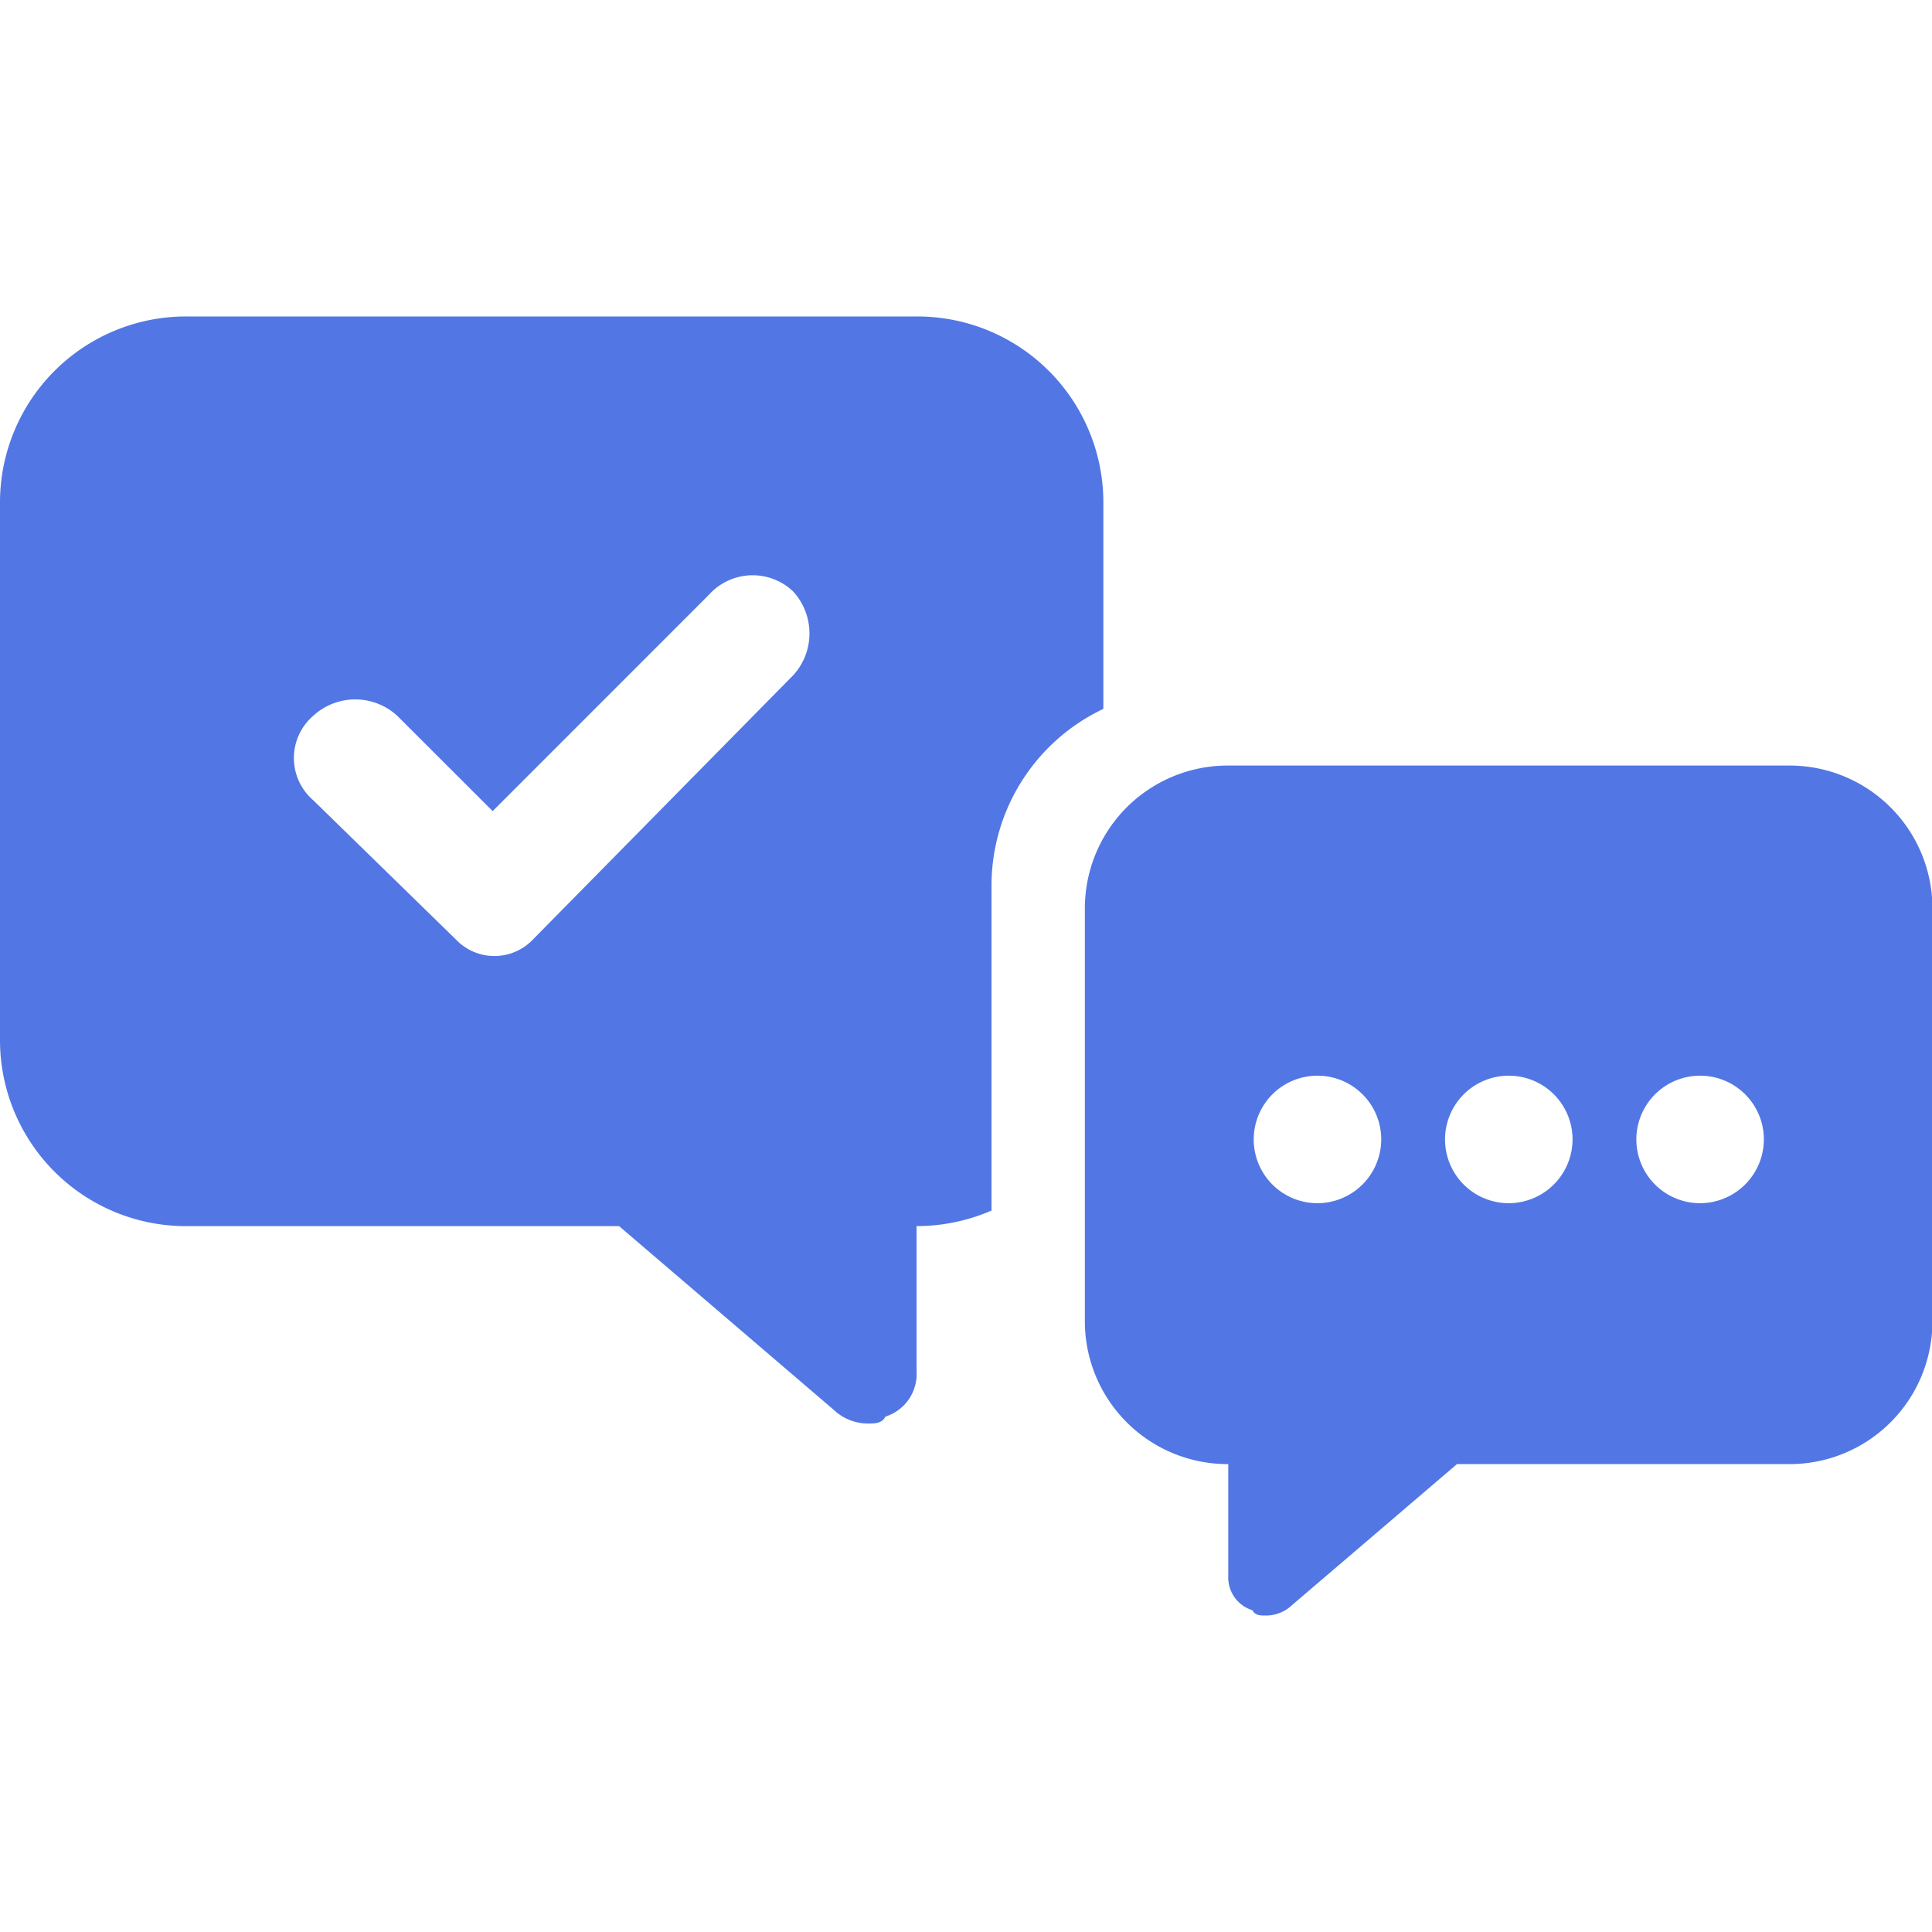
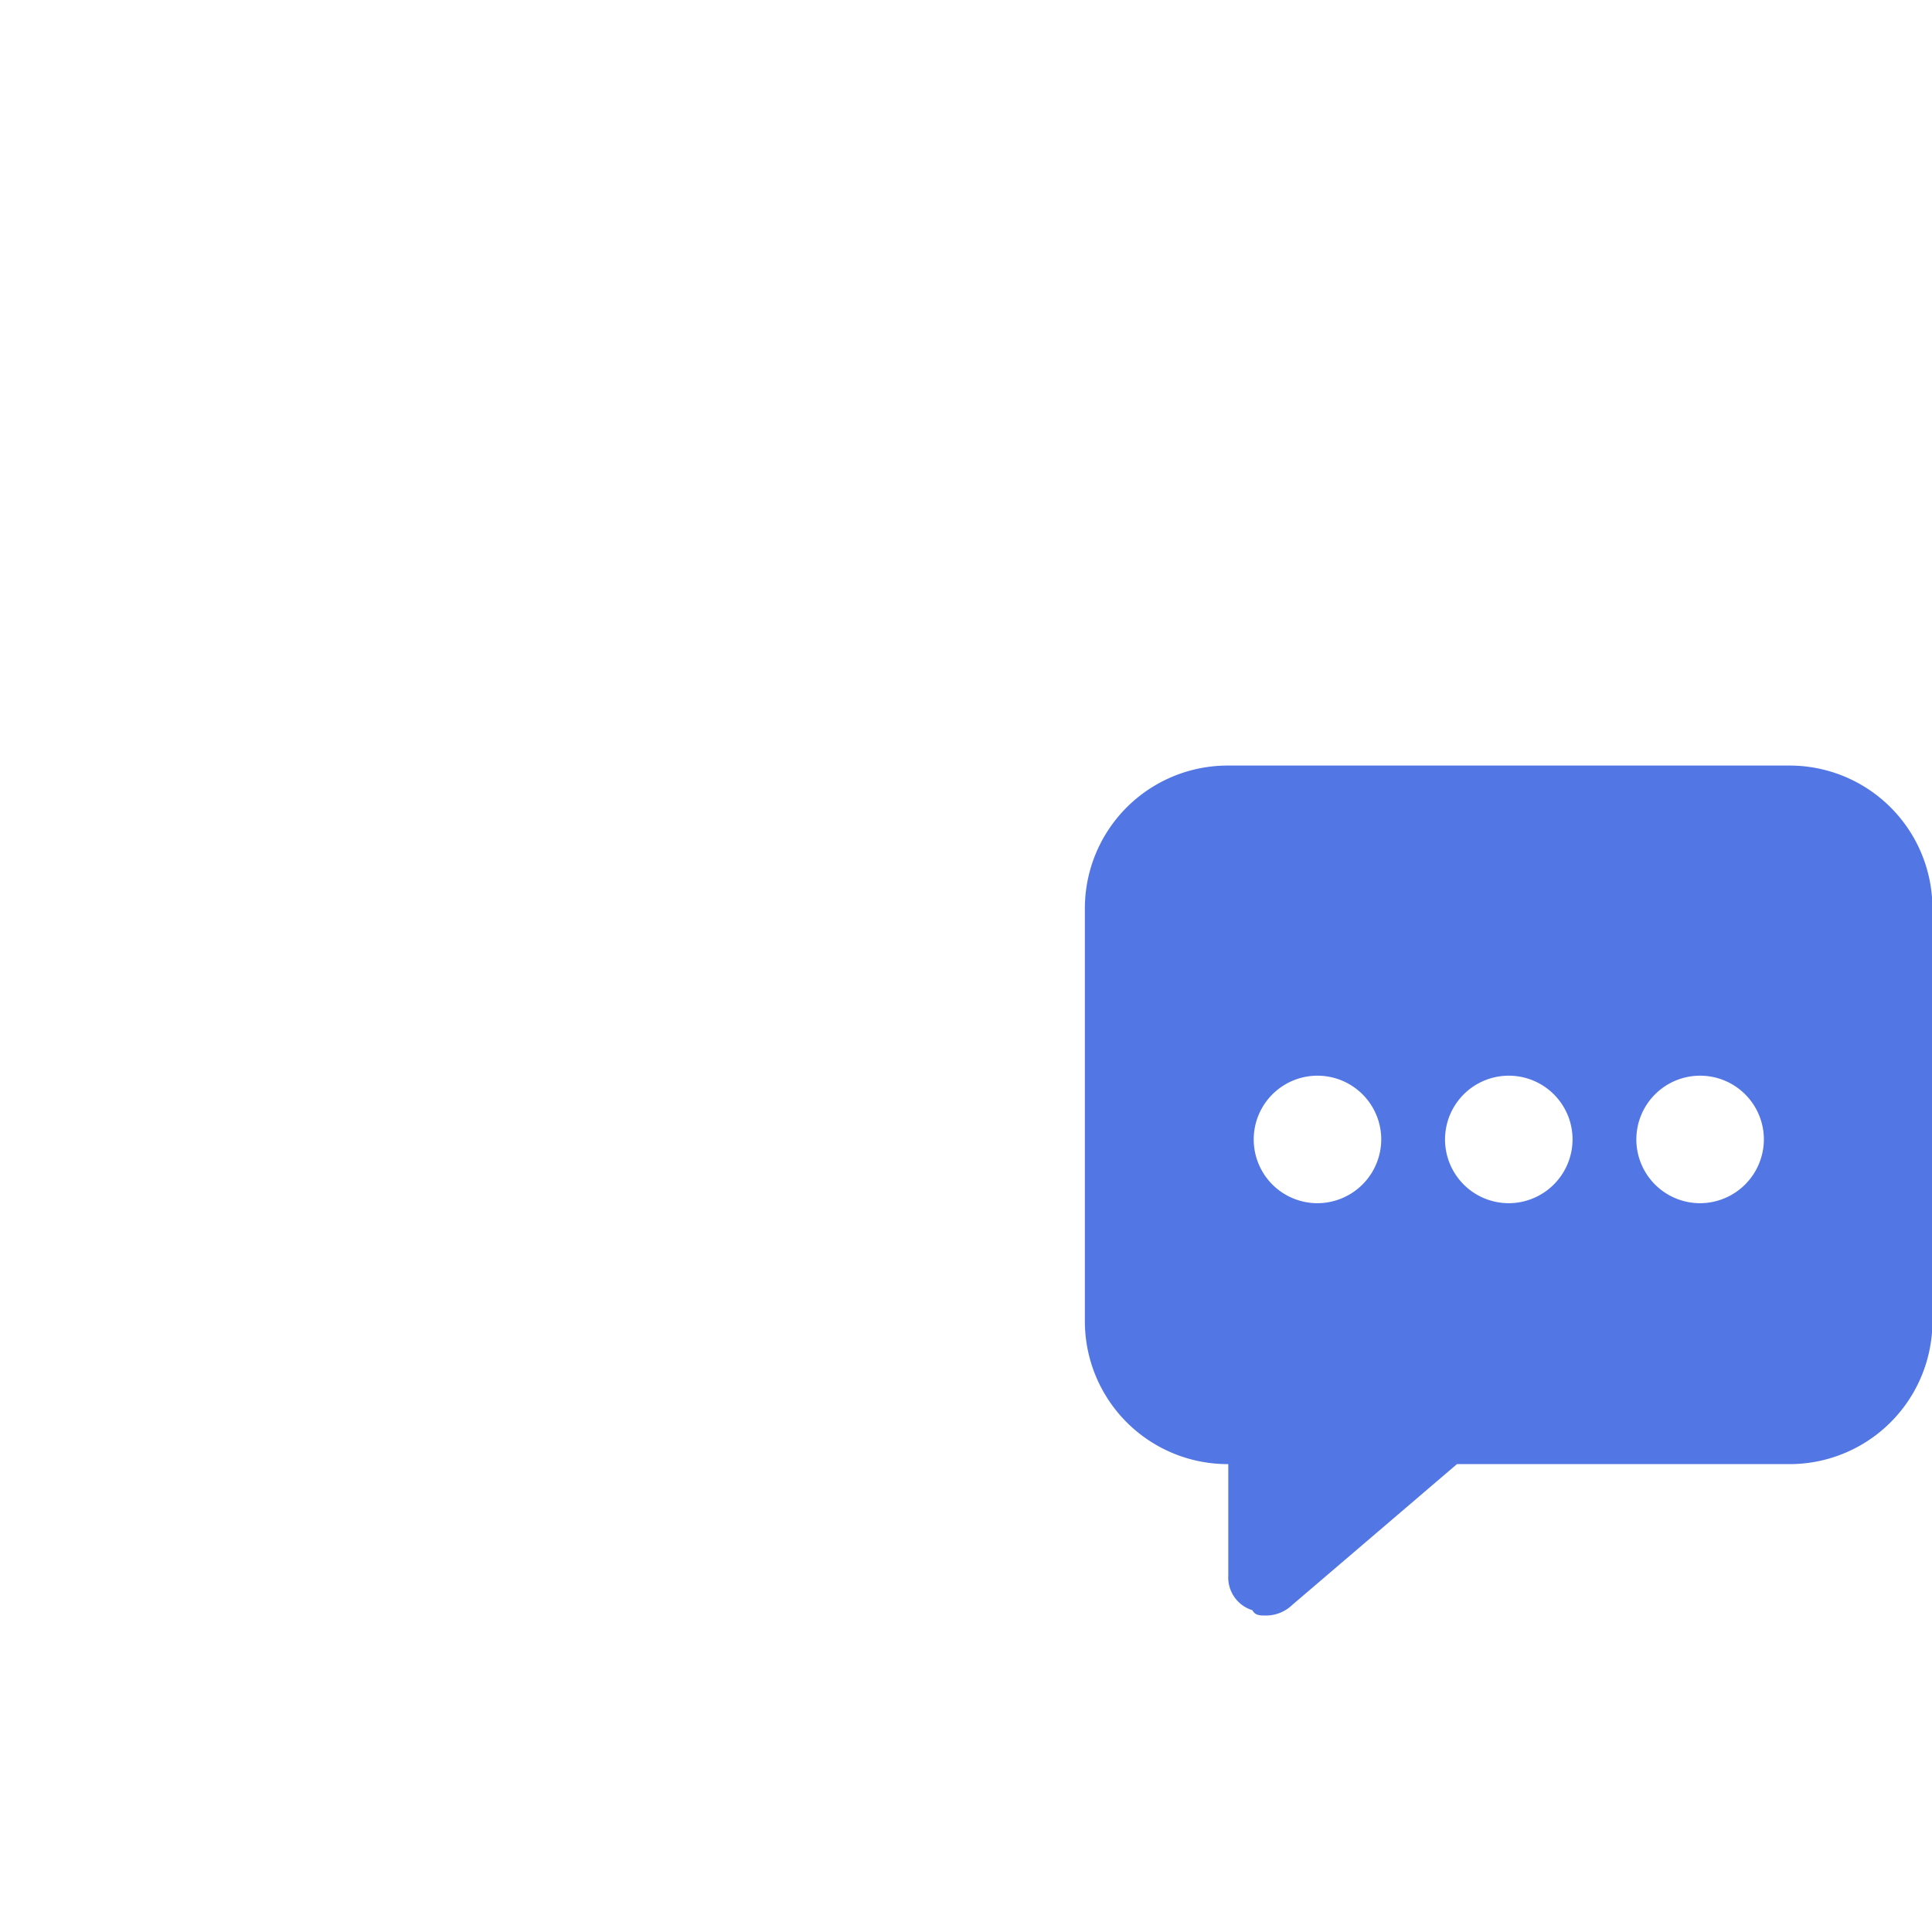
<svg xmlns="http://www.w3.org/2000/svg" width="40" height="40" viewBox="0 0 40 40">
  <g id="그룹_45046" data-name="그룹 45046" transform="translate(-371 -1098)">
    <rect id="사각형_12820" data-name="사각형 12820" width="40" height="40" transform="translate(371 1098)" fill="#5277e4" opacity="0" />
    <g id="그룹_45054" data-name="그룹 45054" transform="translate(-26 -249.448)">
      <g id="그룹_34660" data-name="그룹 34660" transform="translate(397 1354)">
        <g id="그룹_34661" data-name="그룹 34661">
-           <path id="패스_24579" data-name="패스 24579" d="M22.844,8.126V3.867A3.851,3.851,0,0,0,18.977,0H3.867A3.851,3.851,0,0,0,0,3.867v11.1a3.851,3.851,0,0,0,3.867,3.867h8.951l4.44,3.8a1.027,1.027,0,0,0,.716.286c.143,0,.286,0,.358-.143a.924.924,0,0,0,.645-.931V18.833a3.882,3.882,0,0,0,1.551-.322V11.778a4.049,4.049,0,0,1,2.315-3.653m-6.426-.691L11.033,12.9a1.1,1.1,0,0,1-1.593,0L6.483,10.014a1.154,1.154,0,0,1,0-1.744,1.285,1.285,0,0,1,1.744,0L10.2,10.241l4.474-4.475a1.217,1.217,0,0,1,1.744-.076,1.285,1.285,0,0,1,0,1.744" fill="#5277e4" />
          <path id="패스_24580" data-name="패스 24580" d="M73.631,24.452h-11.6a2.957,2.957,0,0,0-2.969,2.969v8.524a2.957,2.957,0,0,0,2.969,2.97v2.31a.71.71,0,0,0,.5.715c.055.11.165.11.275.11a.787.787,0,0,0,.55-.22l3.41-2.915h6.874a2.957,2.957,0,0,0,2.97-2.97V27.421a2.957,2.957,0,0,0-2.97-2.969m-9.763,9.061a1.32,1.32,0,1,1,1.321-1.321,1.324,1.324,0,0,1-1.321,1.321m3.961,0a1.32,1.32,0,1,1,1.321-1.321,1.324,1.324,0,0,1-1.321,1.321m3.961,0a1.32,1.32,0,1,1,1.321-1.321,1.324,1.324,0,0,1-1.321,1.321" transform="translate(-36.601 -15.154)" fill="#5277e4" />
        </g>
      </g>
    </g>
  </g>
</svg>